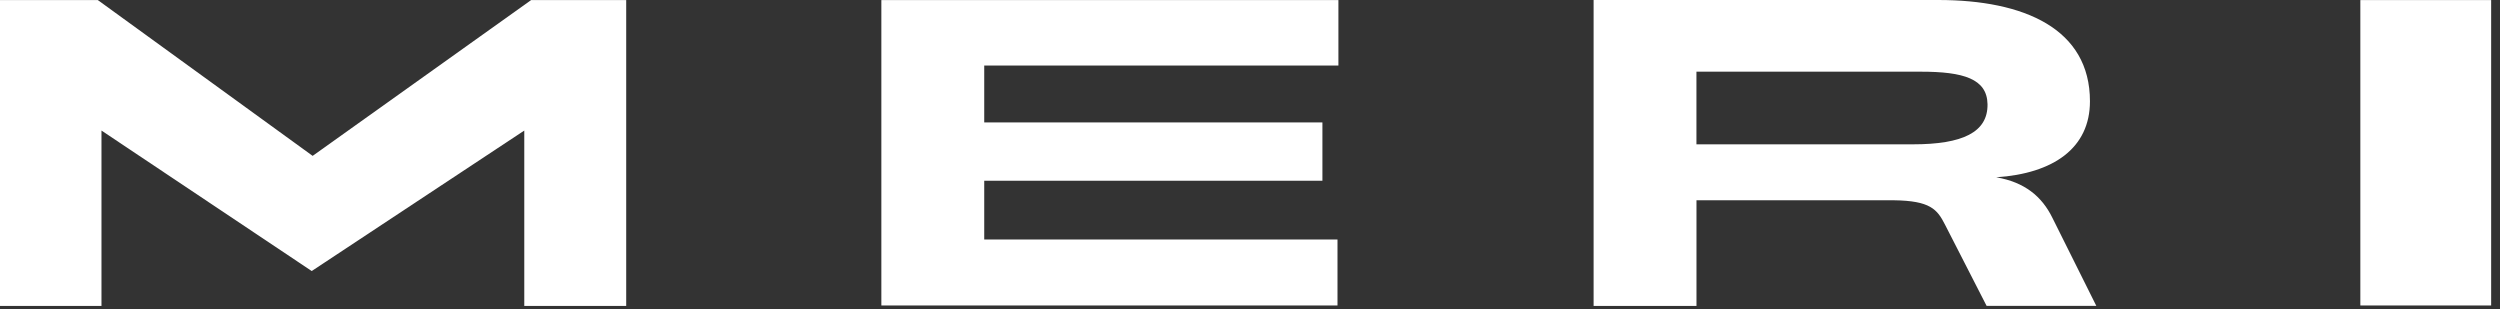
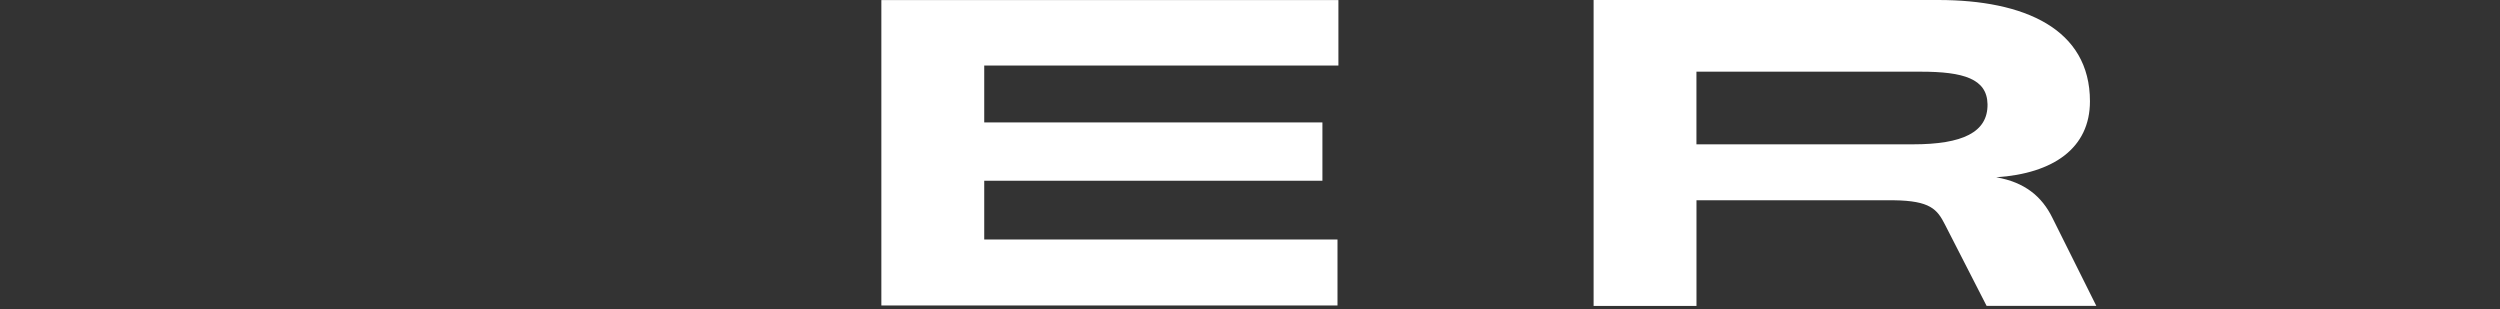
<svg xmlns="http://www.w3.org/2000/svg" width="267" height="33" viewBox="0 0 267 33" fill="none">
  <rect x="0" y="0" width="267" height="33" fill="#333333" stroke="none" />
-   <path d="M10.838 13.944L33.292 28.947L55.993 13.944V32.675H66.878V0.008H56.724L33.39 16.647L10.447 0.008H0V32.675H10.838V13.944Z" fill="white" />
  <path d="M142.844 25.578H105.116V19.303H141.234V13.075H105.116V6.999H142.942V0.008H94.129V32.625H142.844V25.578Z" fill="white" />
  <path d="M181.175 21.389H202.257C206.162 21.439 206.897 22.359 207.725 23.99L212.169 32.668H223.887L219.201 23.274C218.079 20.978 216.223 19.448 213.197 18.935C219.299 18.529 223.207 15.821 223.207 10.821C223.207 3.063 216.176 0 206.999 0H170.197V32.672H181.184V21.393L181.175 21.389ZM181.175 7.656H205.138C209.726 7.656 212.216 8.423 212.267 11.127C212.314 14.139 209.582 15.414 204.309 15.414H181.18V7.661L181.175 7.656Z" fill="white" />
-   <path d="M266.055 0.008H252.085V32.625H266.055V0.008Z" fill="white" />
</svg>